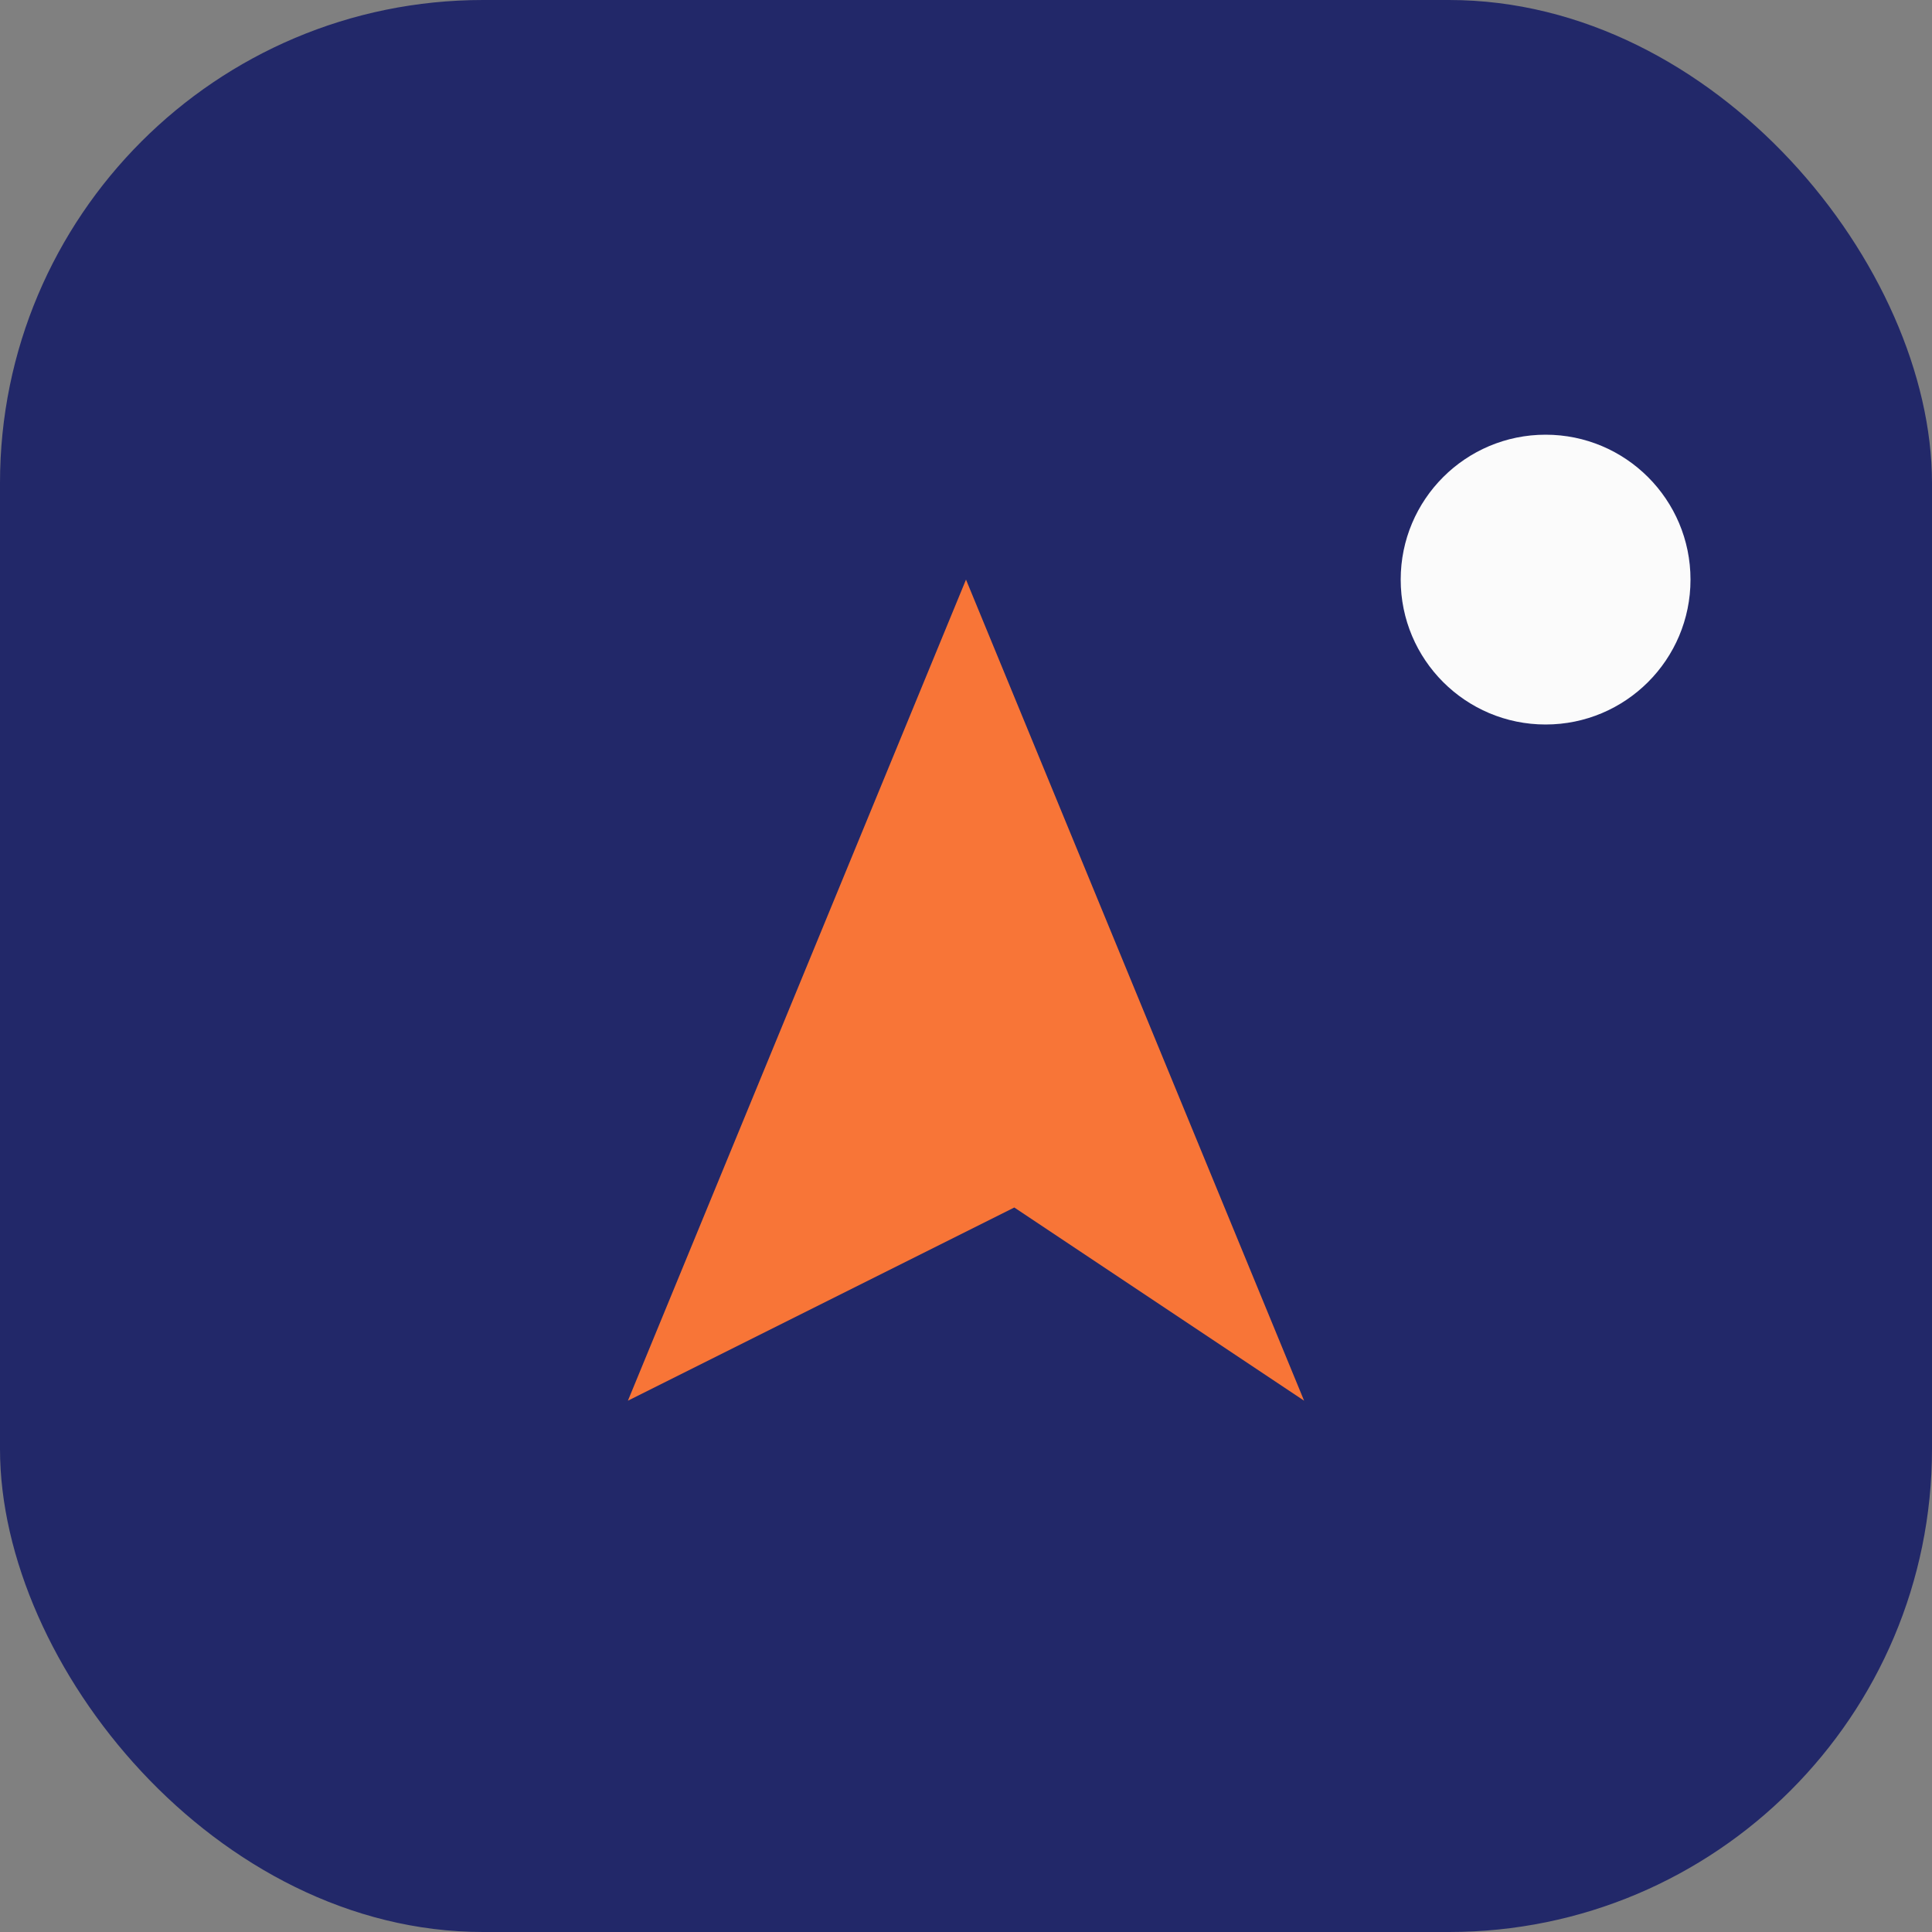
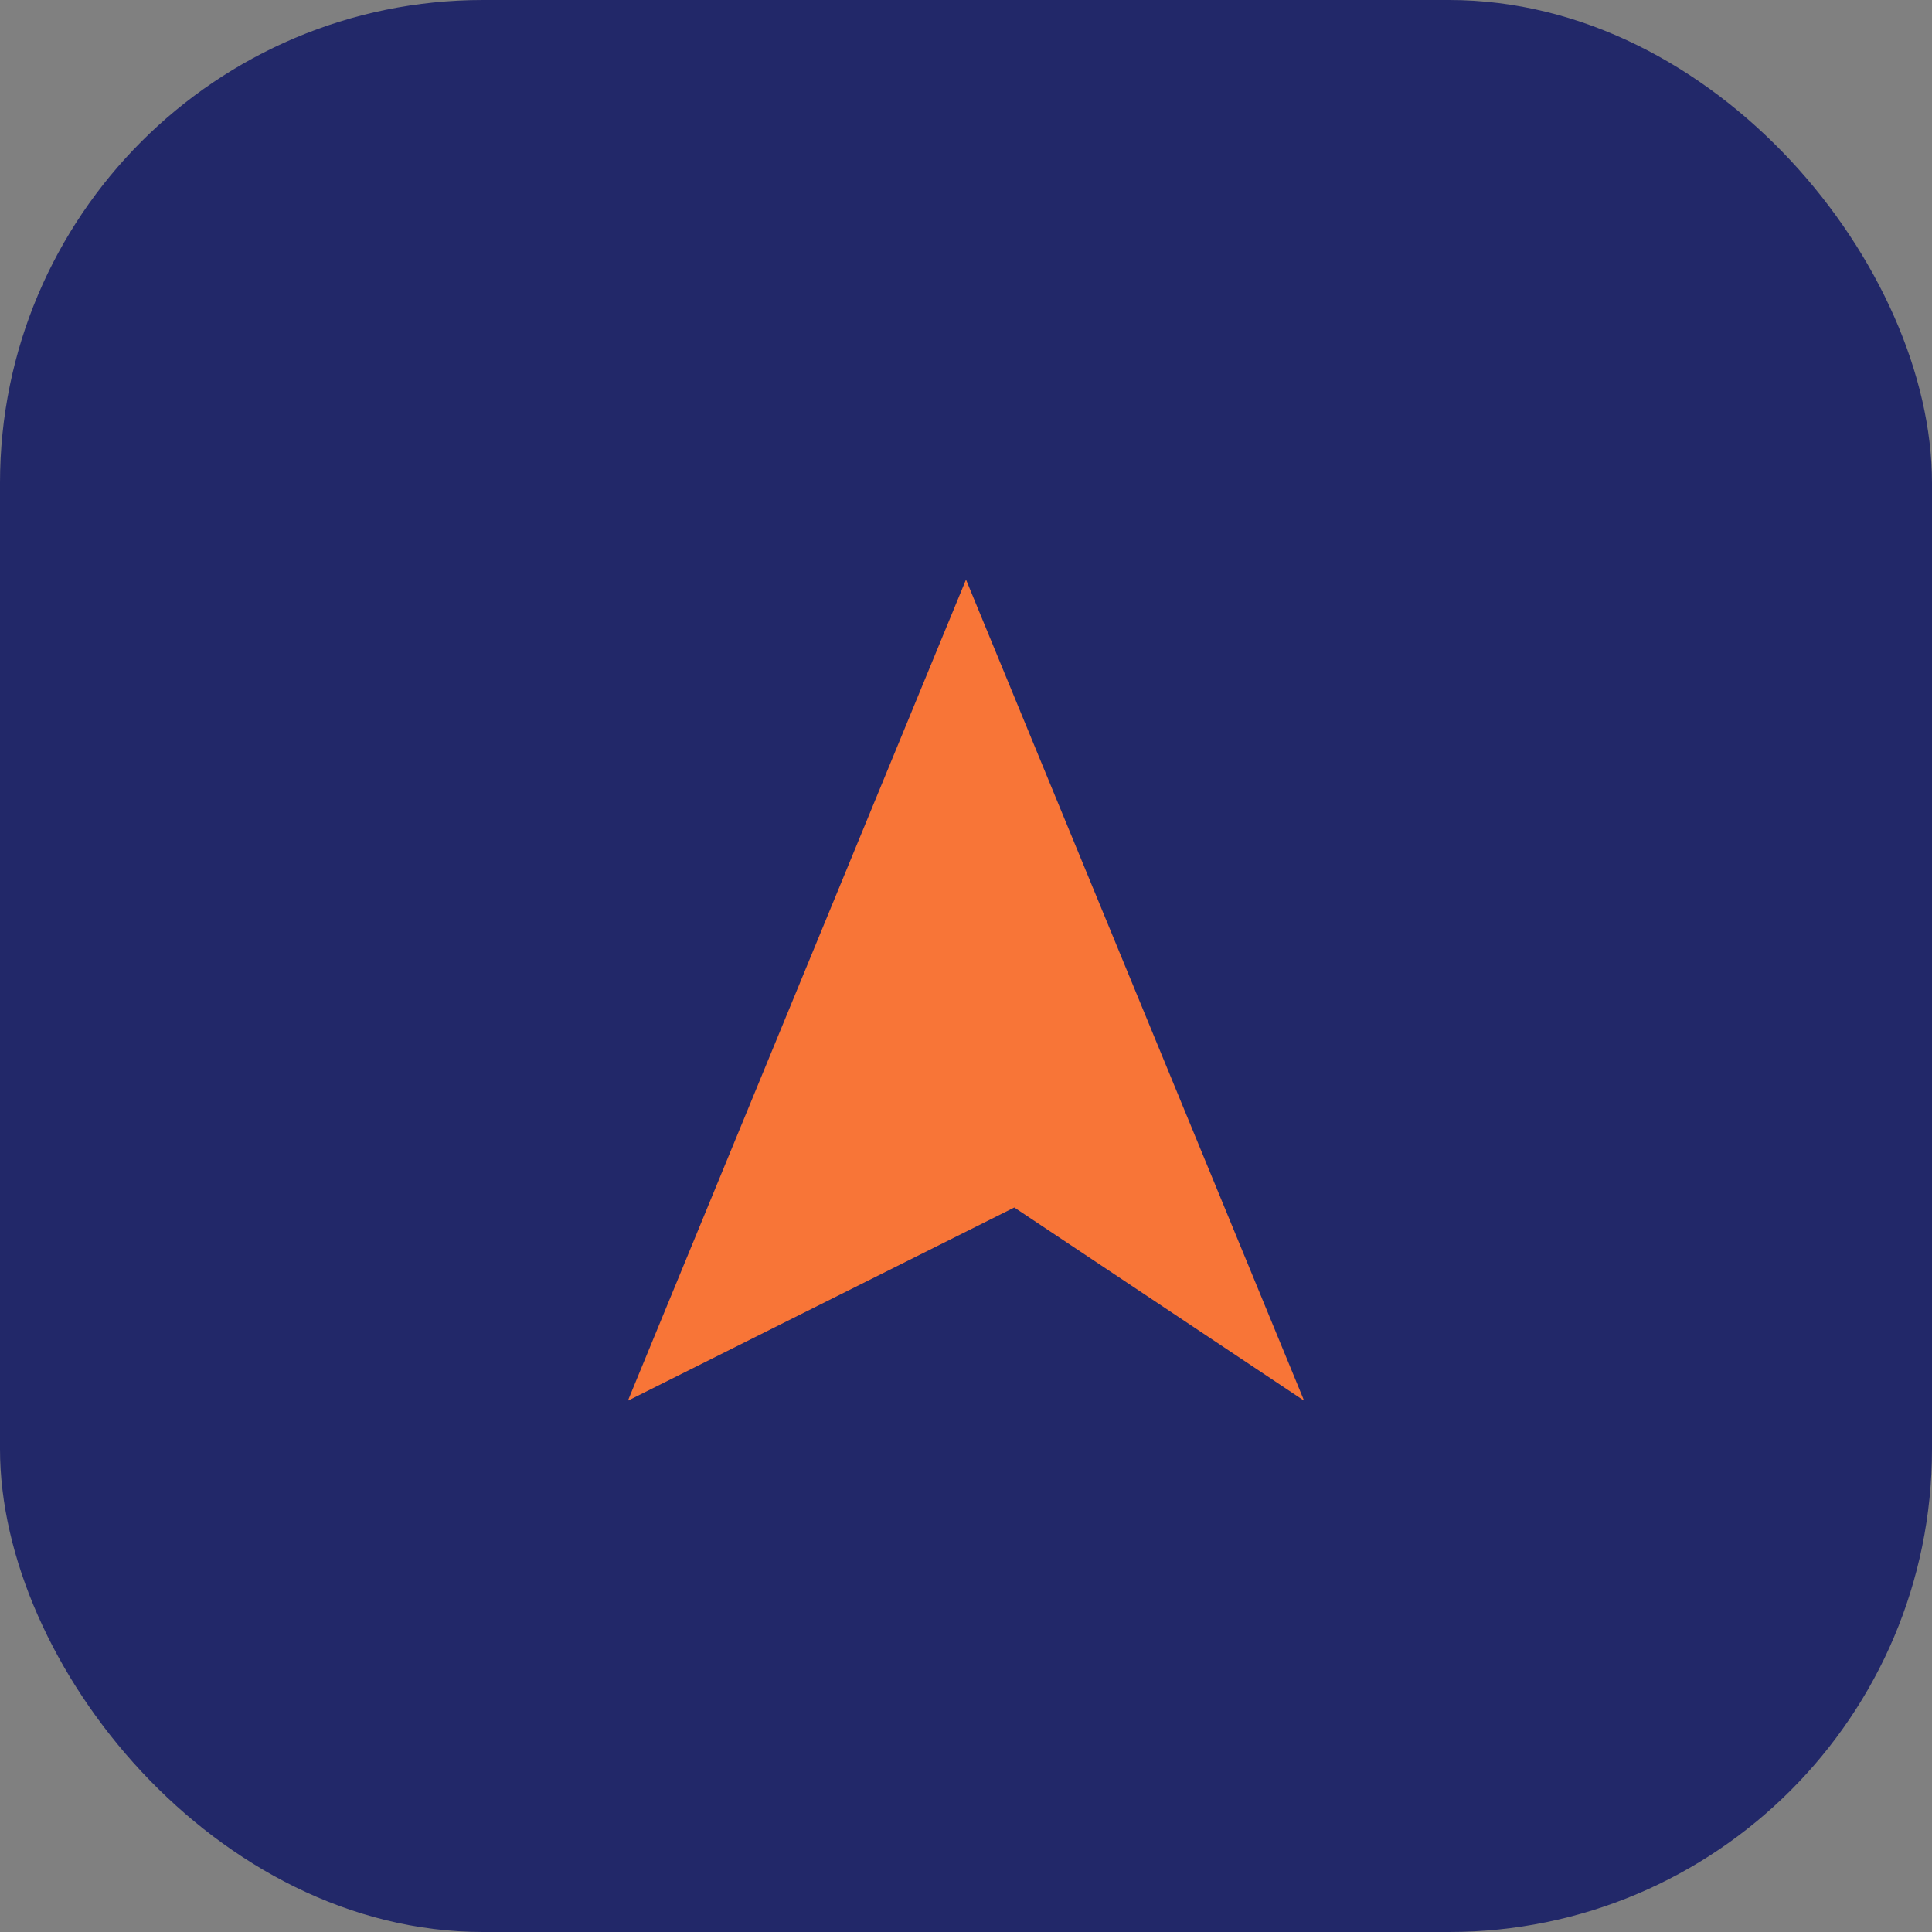
<svg xmlns="http://www.w3.org/2000/svg" width="40" height="40" viewBox="0 0 40 40">
  <rect x="0" y="0" width="40" height="40" fill="#808080" stroke="none" />
  <rect width="40" height="40" rx="10" fill="#222869" />
-   <path d="M13 29l7-17 7 17-6-4-8 4z" fill="#F87537" />
-   <circle cx="32" cy="12" r="3" fill="#FBFBFB" />
+   <path d="M13 29l7-17 7 17-6-4-8 4" fill="#F87537" />
</svg>